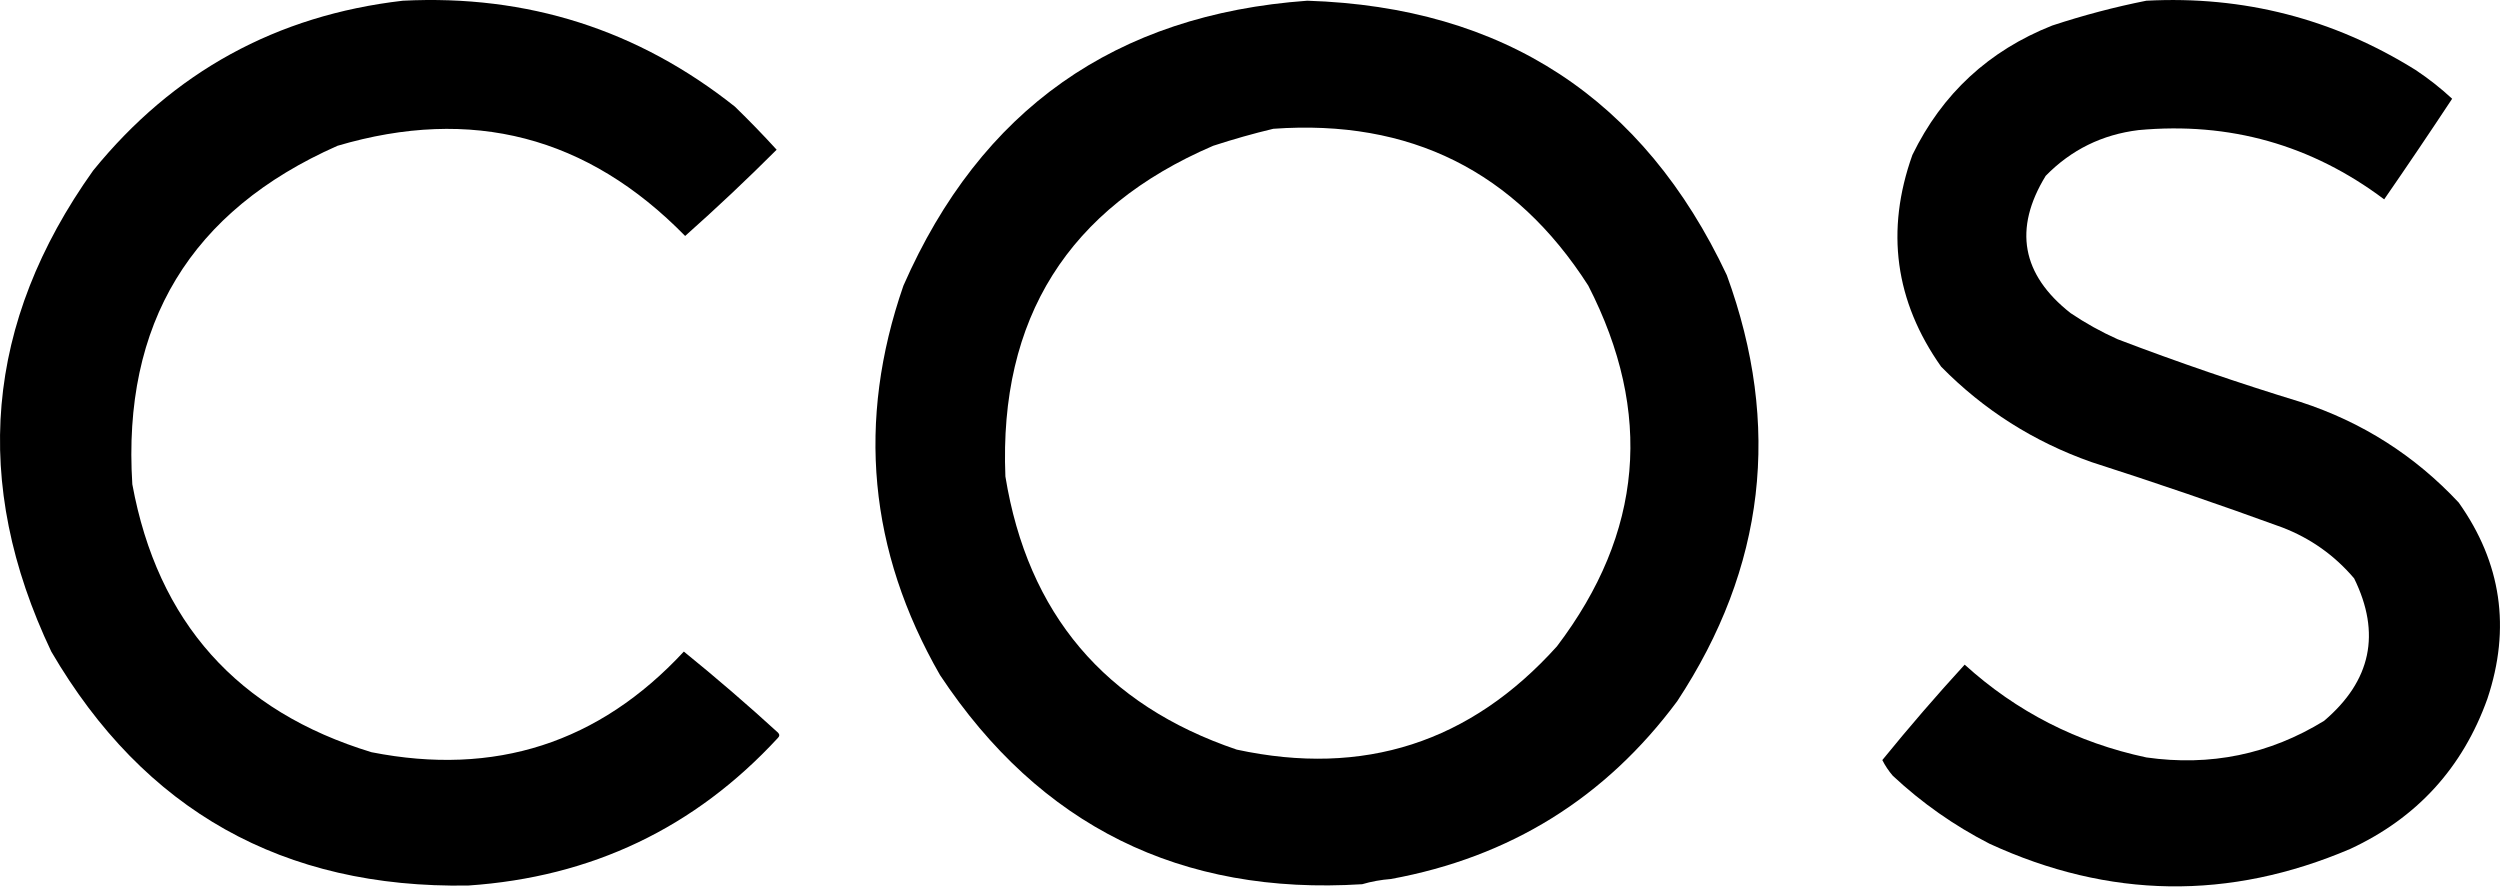
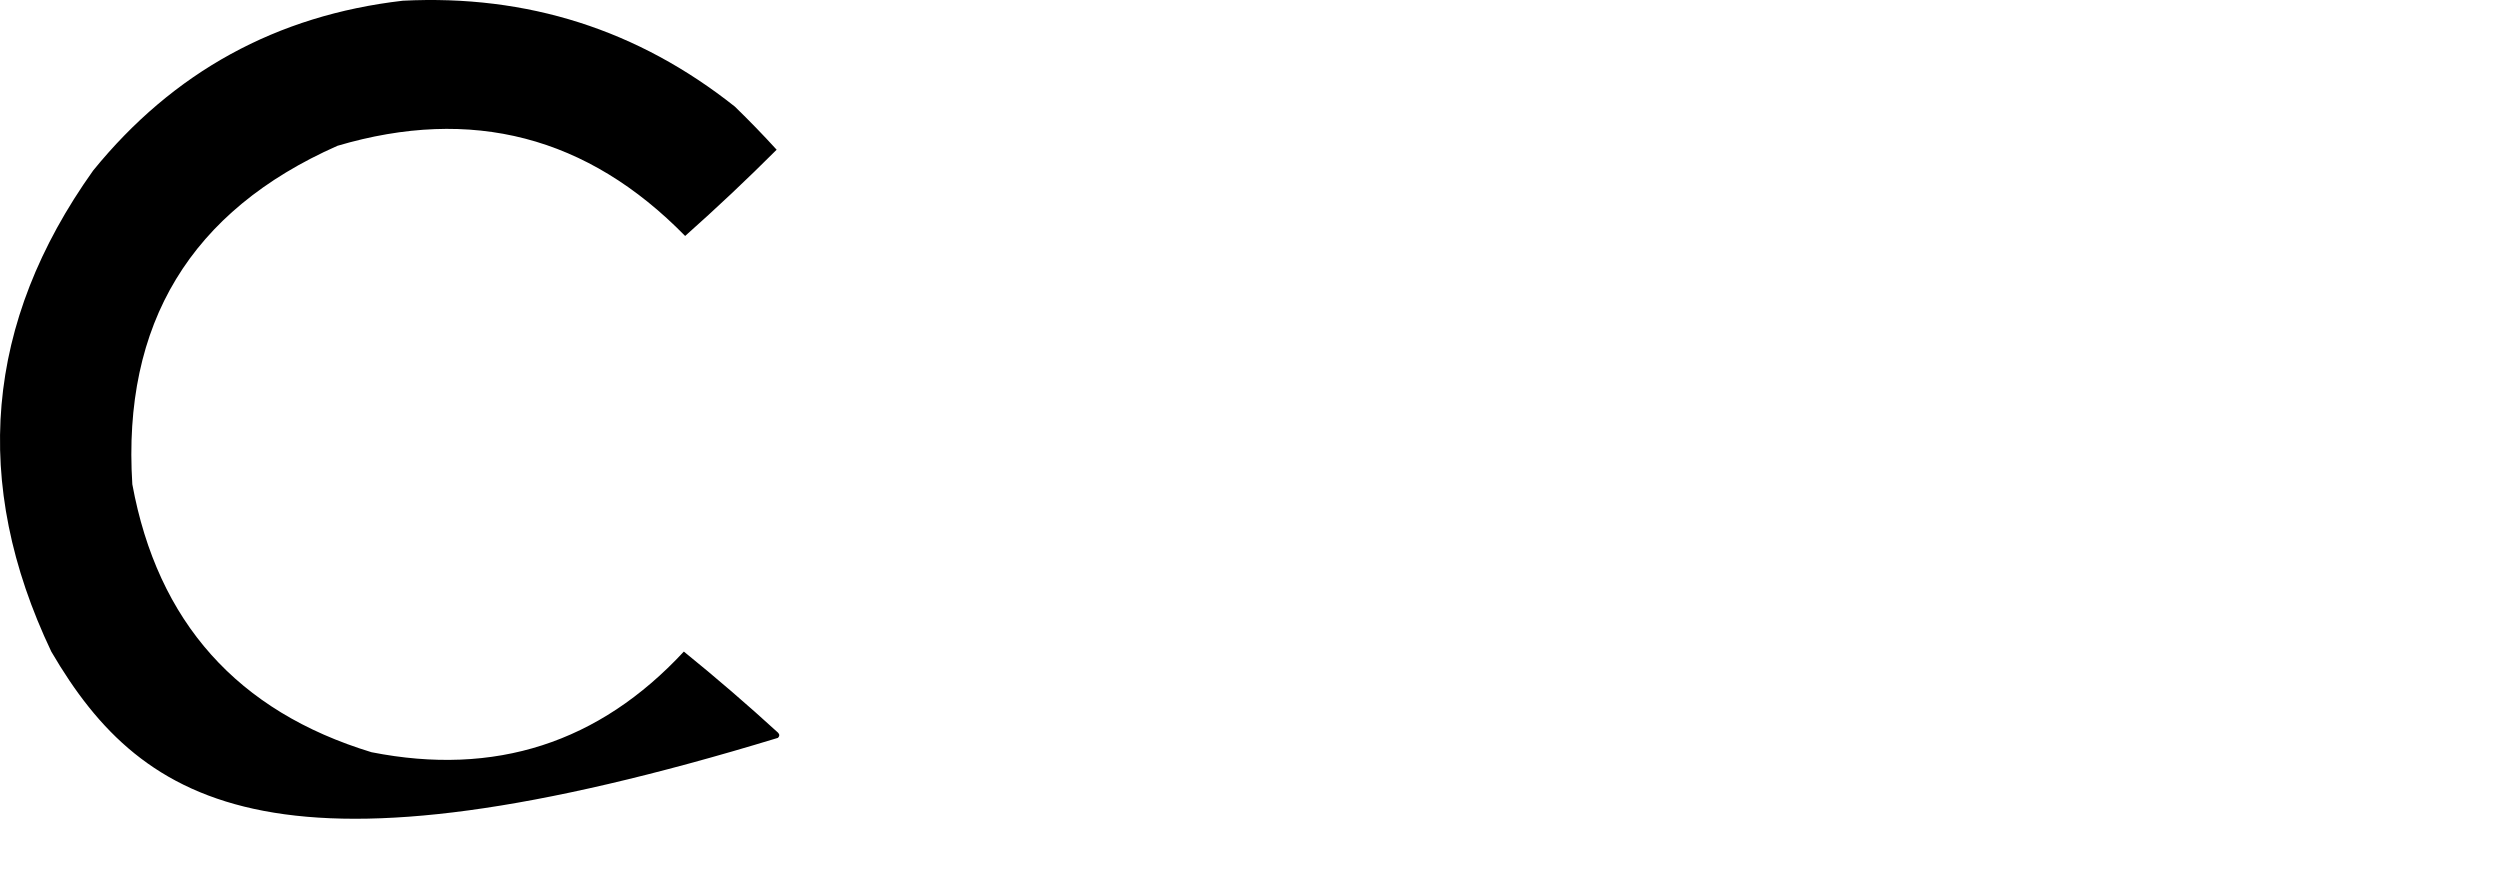
<svg xmlns="http://www.w3.org/2000/svg" width="70" height="25" viewBox="0 0 70 25" fill="none">
-   <path fill-rule="evenodd" clip-rule="evenodd" d="M11.28 0.02C14.765 -0.156 17.863 0.832 20.575 2.984C20.979 3.376 21.369 3.778 21.746 4.192C20.916 5.022 20.062 5.827 19.184 6.607C16.451 3.814 13.207 2.972 9.45 4.082C5.337 5.902 3.422 9.062 3.705 13.56C4.414 17.417 6.647 19.918 10.402 21.062C13.856 21.744 16.771 20.805 19.148 18.244C20.048 18.973 20.926 19.73 21.783 20.513C21.831 20.562 21.831 20.611 21.783 20.66C19.455 23.183 16.564 24.561 13.11 24.795C7.927 24.882 4.036 22.698 1.436 18.244C-0.811 13.517 -0.421 9.028 2.607 4.777C4.851 2.014 7.742 0.429 11.28 0.02Z" fill="black" />
-   <path fill-rule="evenodd" clip-rule="evenodd" d="M60.097 0.02C62.821 -0.123 65.334 0.524 67.636 1.959C67.998 2.2 68.34 2.468 68.66 2.765C68.034 3.713 67.4 4.652 66.757 5.582C64.721 4.054 62.428 3.407 59.878 3.643C58.858 3.768 57.992 4.195 57.279 4.924C56.372 6.406 56.604 7.687 57.975 8.766C58.391 9.047 58.83 9.291 59.292 9.498C60.979 10.142 62.687 10.727 64.415 11.255C66.138 11.816 67.614 12.756 68.844 14.072C70.039 15.758 70.307 17.587 69.648 19.562C68.955 21.499 67.675 22.902 65.806 23.77C62.422 25.215 59.055 25.167 55.706 23.624C54.713 23.115 53.811 22.481 52.998 21.721C52.882 21.586 52.784 21.439 52.705 21.282C53.45 20.366 54.219 19.475 55.011 18.61C56.465 19.929 58.161 20.795 60.097 21.208C61.889 21.463 63.547 21.122 65.074 20.184C66.392 19.065 66.672 17.735 65.916 16.195C65.367 15.549 64.696 15.073 63.903 14.768C62.136 14.124 60.354 13.514 58.56 12.938C56.946 12.369 55.543 11.479 54.352 10.267C53.059 8.434 52.79 6.458 53.547 4.338C54.381 2.625 55.687 1.418 57.462 0.715C58.337 0.427 59.215 0.195 60.097 0.02Z" fill="black" />
-   <path fill-rule="evenodd" clip-rule="evenodd" d="M38.141 24.758C38.395 24.683 38.664 24.634 38.946 24.612C42.28 24.001 44.951 22.342 46.961 19.635C49.426 15.894 49.889 11.918 48.351 7.705C46.021 2.757 42.105 0.195 36.604 0.02C31.229 0.407 27.459 3.066 25.296 7.998C23.98 11.789 24.322 15.424 26.321 18.903C29.12 23.126 33.06 25.078 38.141 24.758ZM44.472 7.998C42.421 4.795 39.481 3.331 35.653 3.606C35.094 3.739 34.533 3.898 33.969 4.082C29.91 5.826 27.97 8.912 28.151 13.341C28.777 17.187 30.936 19.737 34.628 20.989C38.182 21.756 41.17 20.792 43.594 18.098C46.004 14.923 46.297 11.556 44.472 7.998Z" fill="black" />
+   <path fill-rule="evenodd" clip-rule="evenodd" d="M11.28 0.02C14.765 -0.156 17.863 0.832 20.575 2.984C20.979 3.376 21.369 3.778 21.746 4.192C20.916 5.022 20.062 5.827 19.184 6.607C16.451 3.814 13.207 2.972 9.45 4.082C5.337 5.902 3.422 9.062 3.705 13.56C4.414 17.417 6.647 19.918 10.402 21.062C13.856 21.744 16.771 20.805 19.148 18.244C20.048 18.973 20.926 19.73 21.783 20.513C21.831 20.562 21.831 20.611 21.783 20.66C7.927 24.882 4.036 22.698 1.436 18.244C-0.811 13.517 -0.421 9.028 2.607 4.777C4.851 2.014 7.742 0.429 11.28 0.02Z" fill="black" />
</svg>